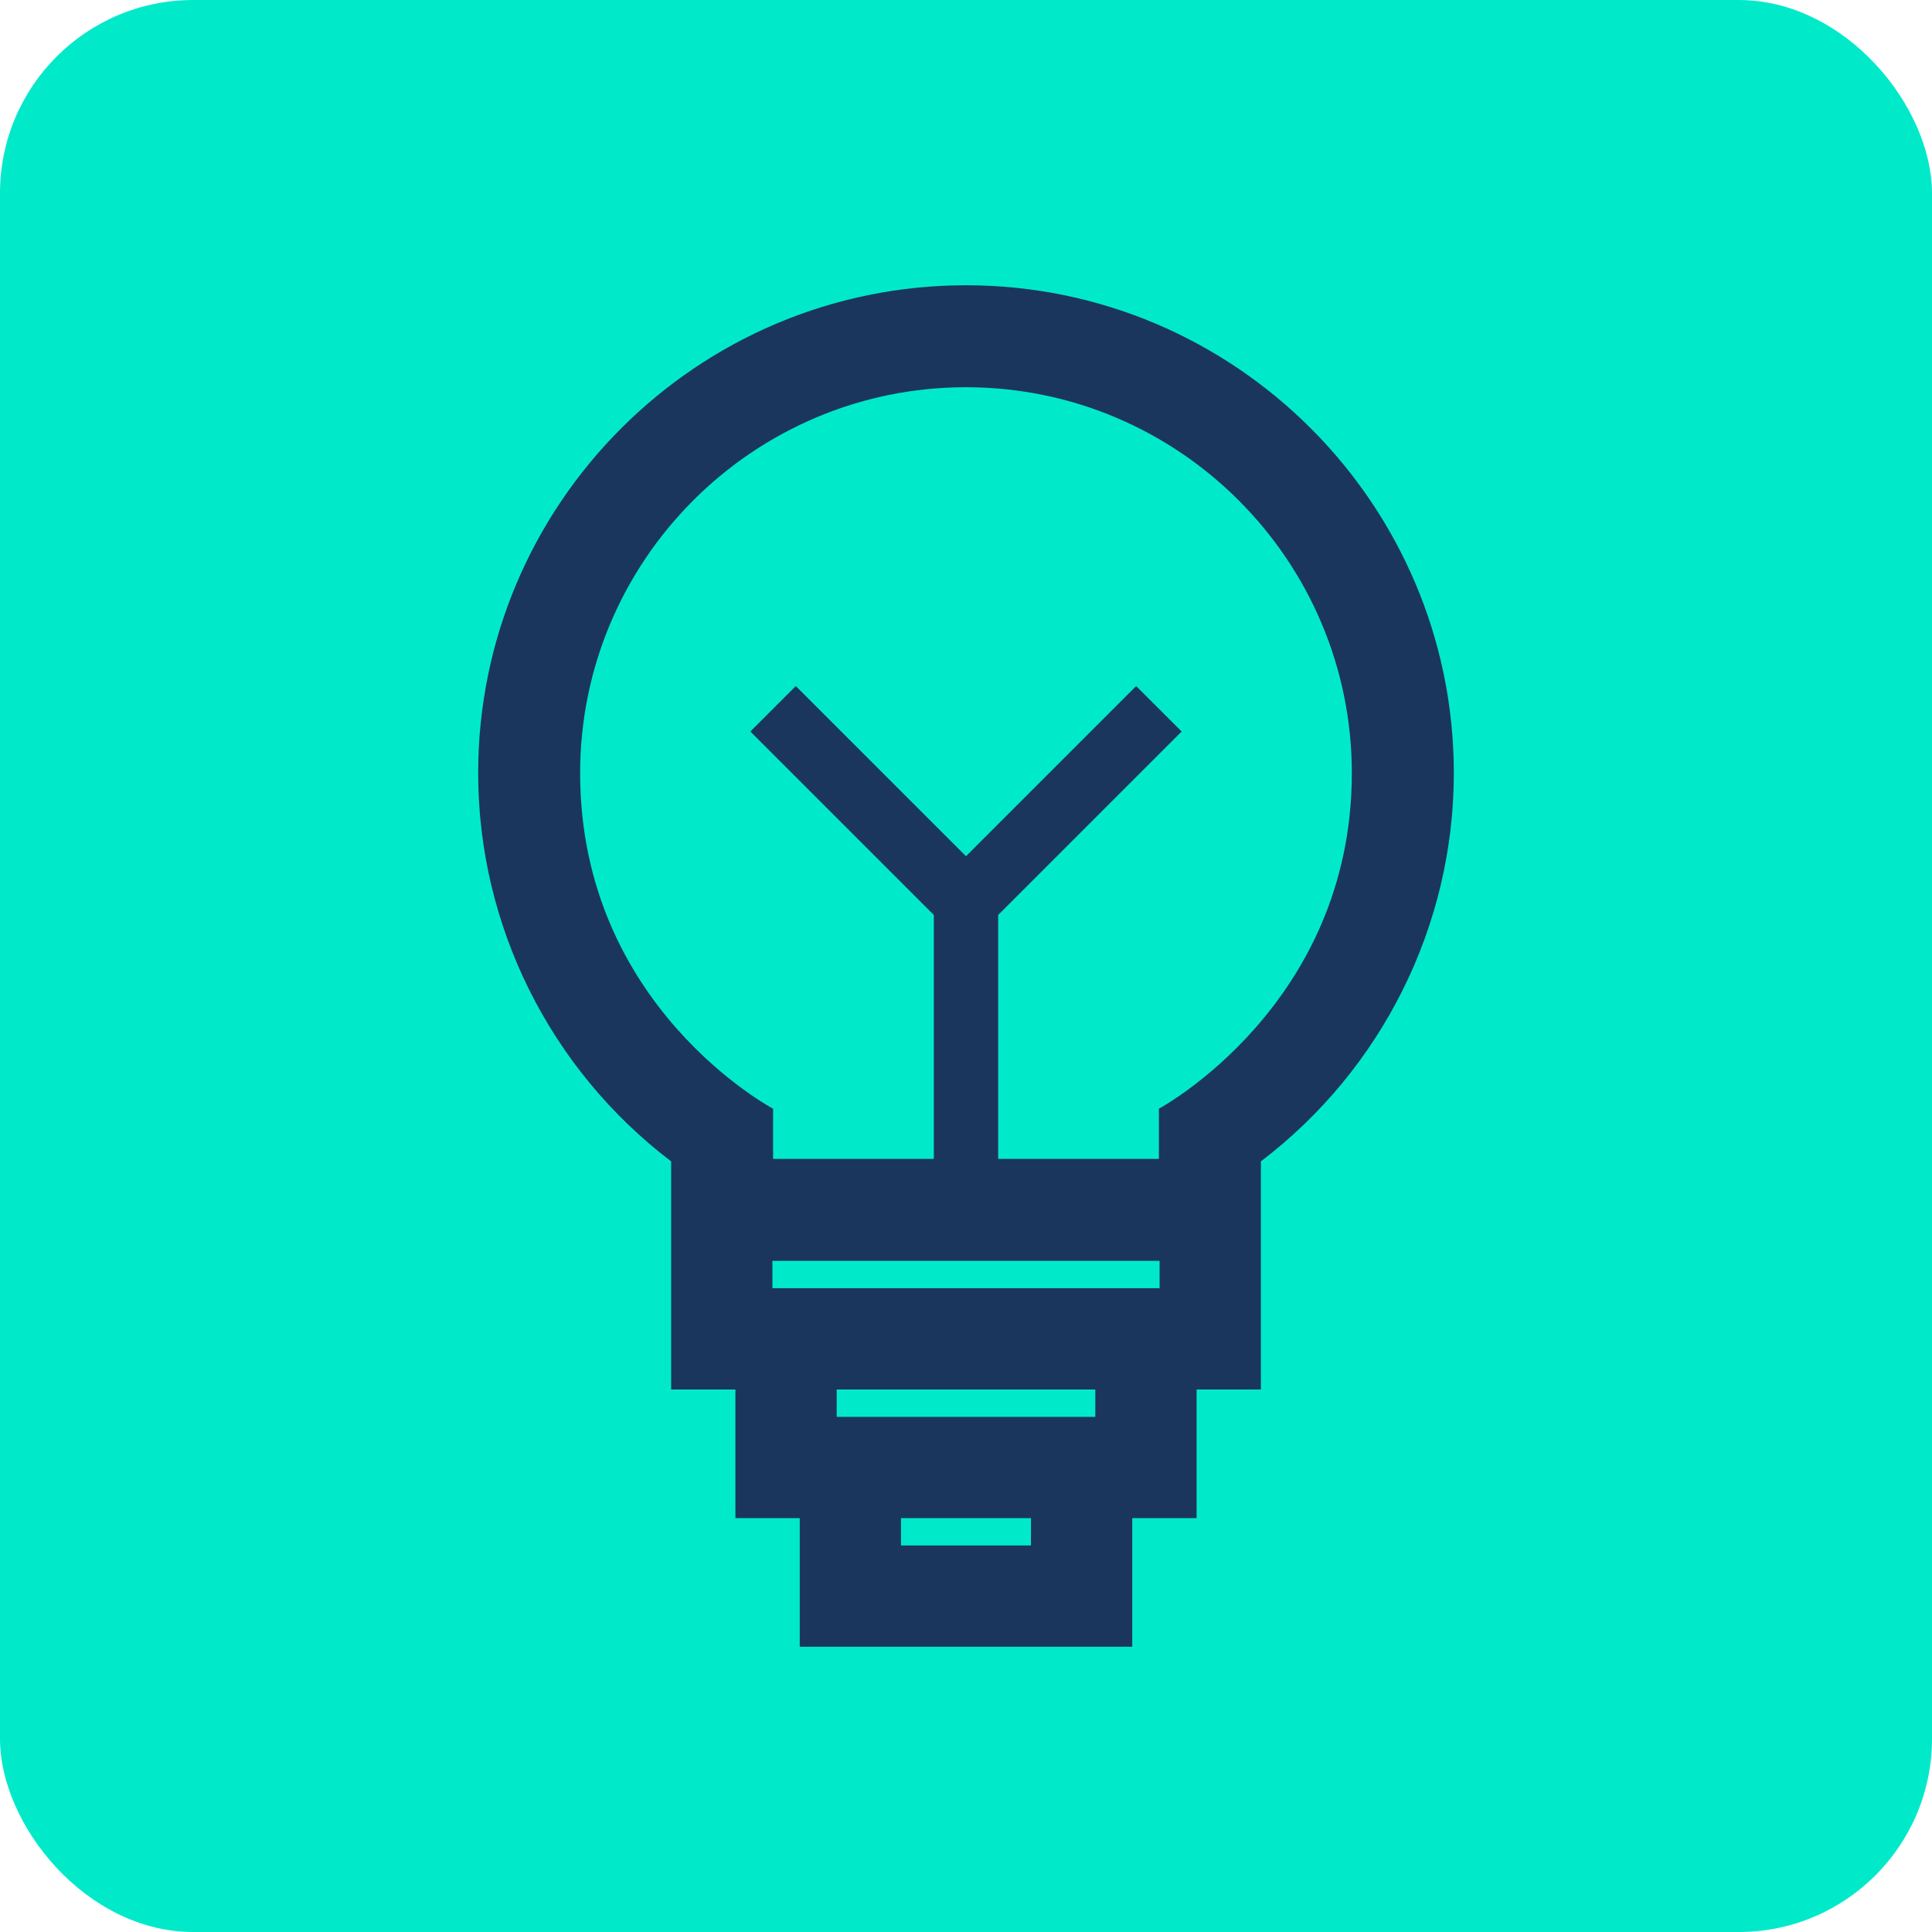
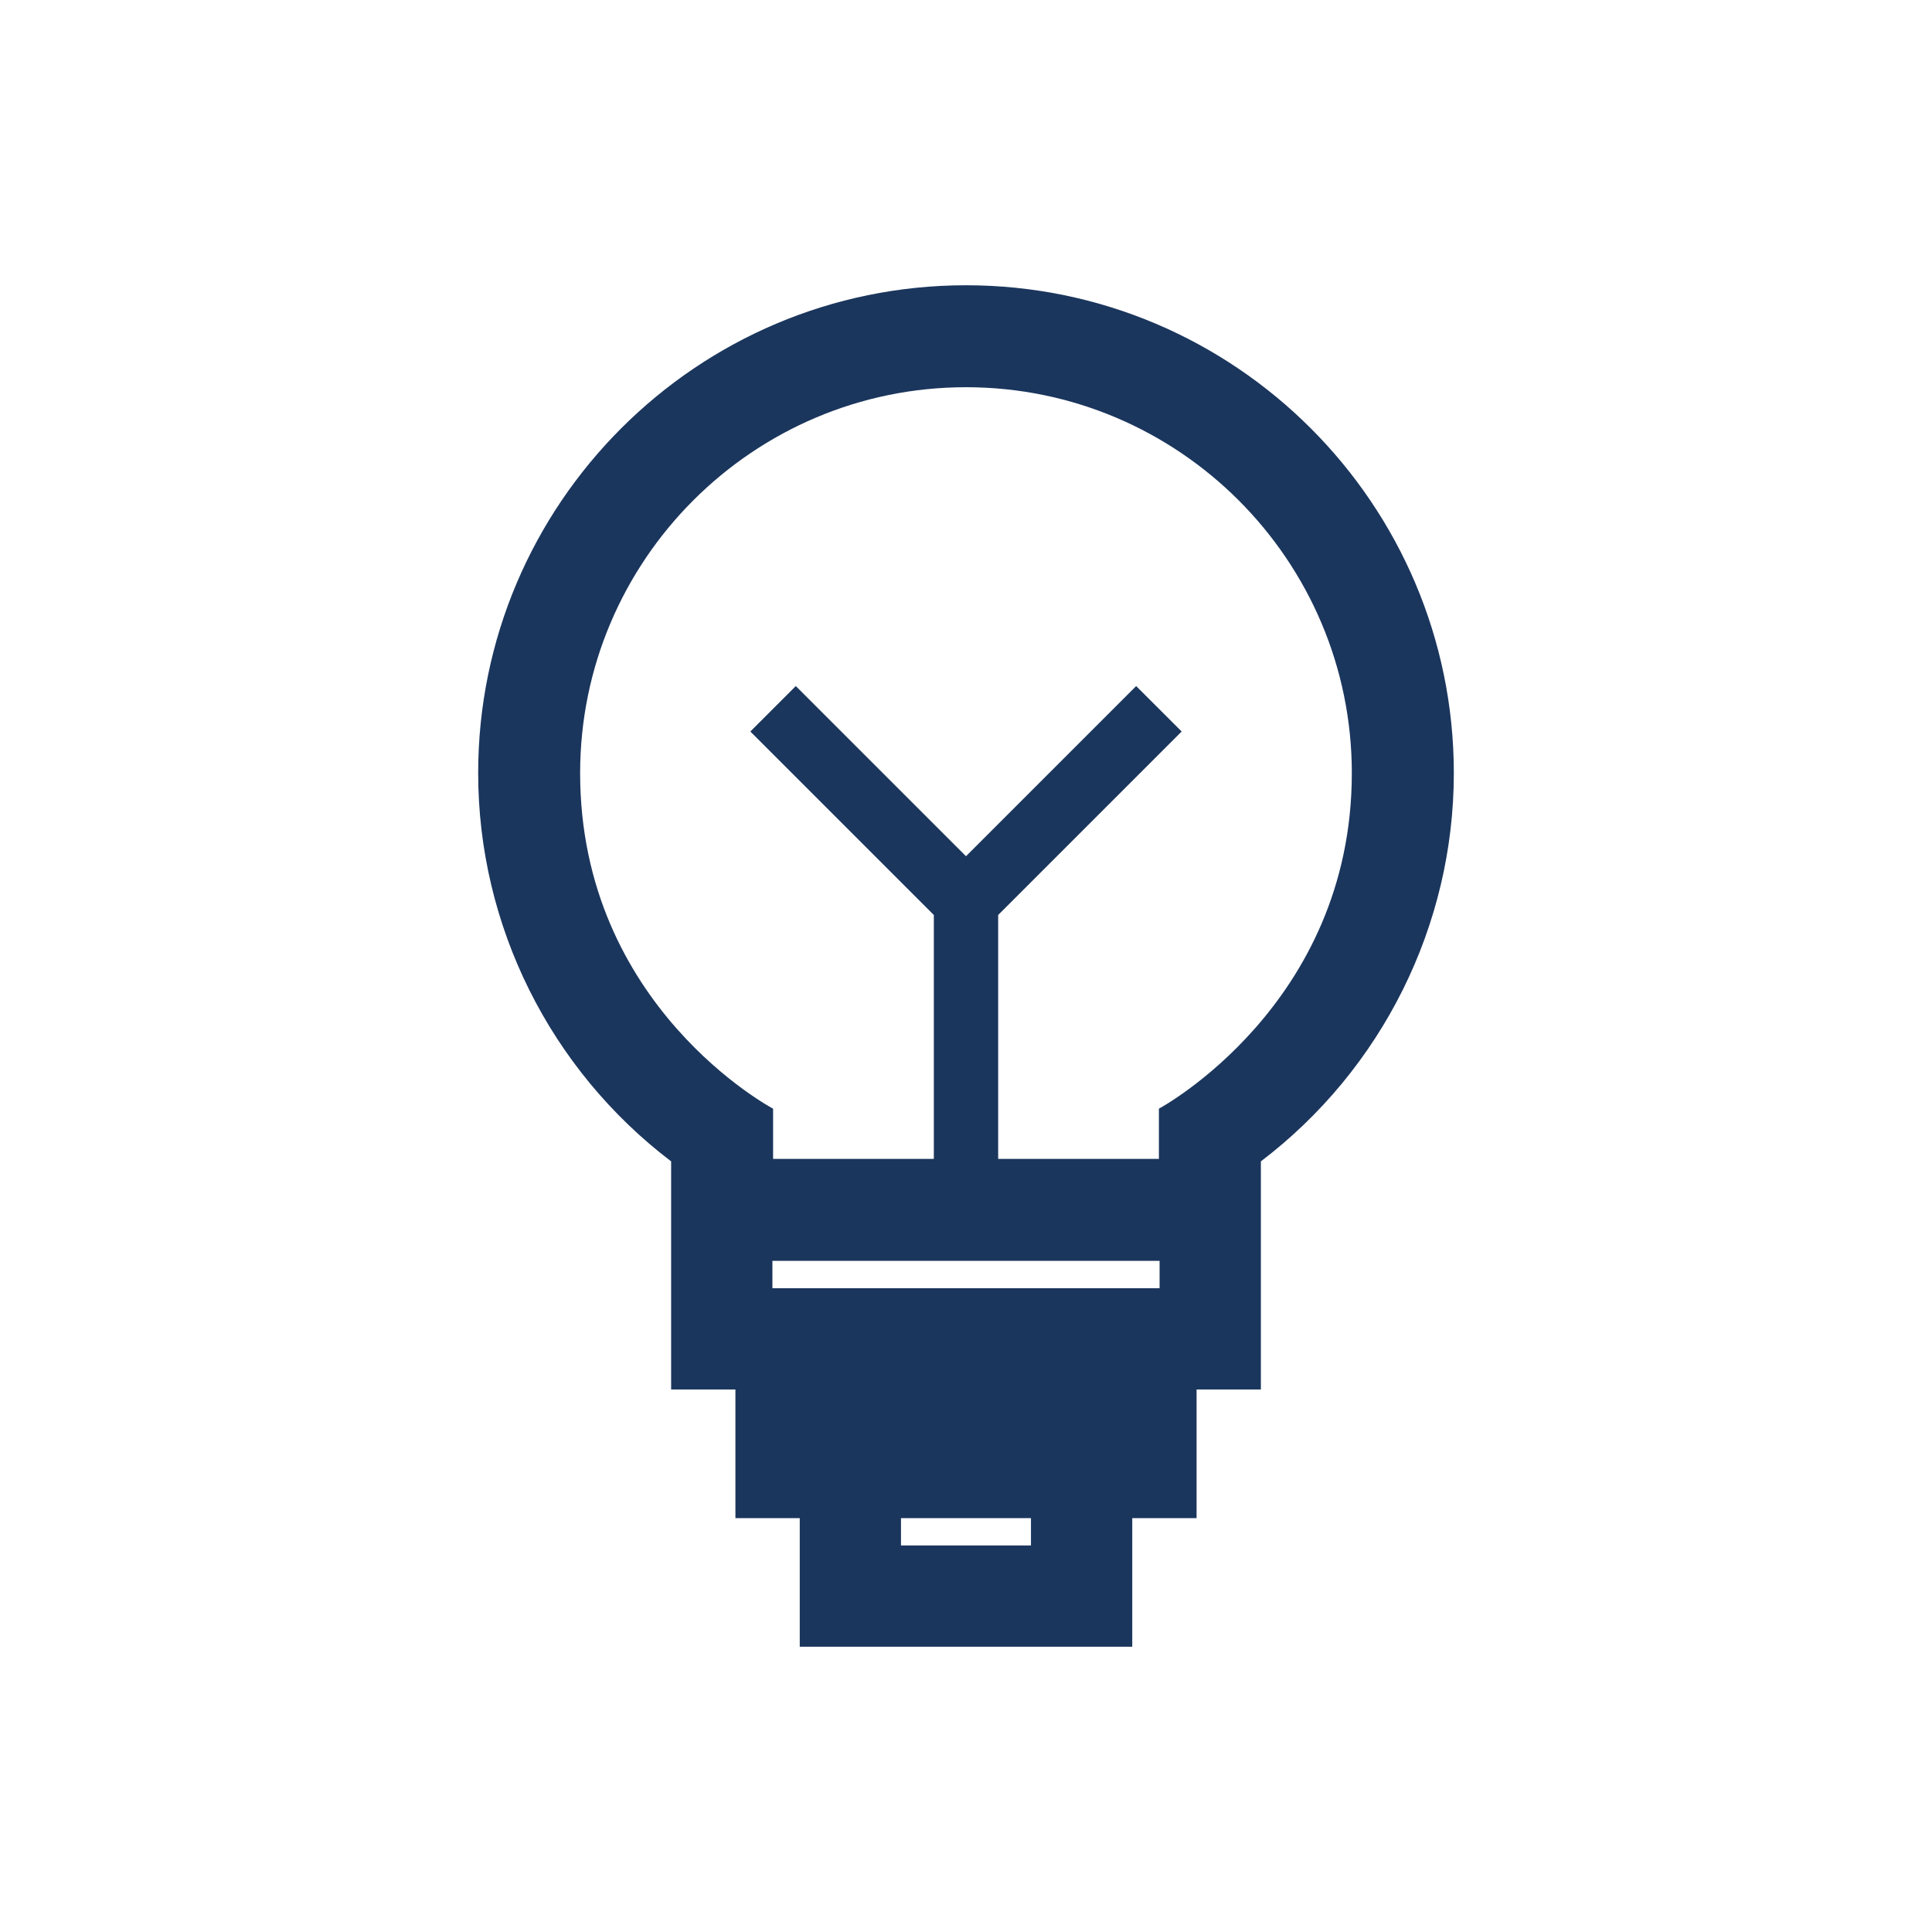
<svg xmlns="http://www.w3.org/2000/svg" width="40" height="40" viewBox="0 0 40 40" fill="none">
-   <rect width="40" height="40" rx="4" fill="#00EACA" />
-   <path d="M20 5.906C14.431 5.906 9.9 10.437 9.9 16.006C9.9 19.161 11.386 22.137 13.895 24.045V28.768H15.226V31.431H16.558V34.094H23.442V31.431H24.774V28.768H26.105V24.045C28.614 22.137 30.1 19.161 30.1 16.006C30.099 10.437 25.569 5.906 20 5.906ZM21.345 31.997H18.654V31.431H21.345V31.997ZM22.677 29.334H17.323V28.768H22.677V29.334ZM24.008 26.671H15.992V26.105H24.008V26.671ZM23.994 22.954V23.994H20.666V18.944L24.465 15.145L23.523 14.204L20 17.727L16.476 14.204L15.535 15.145L19.334 18.944V23.994H16.006V22.954C16.006 22.954 12.011 20.845 12.011 16.006C12.011 11.601 15.595 8.017 20 8.017C24.405 8.017 27.988 11.601 27.988 16.006C27.988 20.812 23.994 22.954 23.994 22.954Z" fill="#1B365D" />
+   <path d="M20 5.906C14.431 5.906 9.9 10.437 9.9 16.006C9.9 19.161 11.386 22.137 13.895 24.045V28.768H15.226V31.431H16.558V34.094H23.442V31.431H24.774V28.768H26.105V24.045C28.614 22.137 30.1 19.161 30.1 16.006C30.099 10.437 25.569 5.906 20 5.906ZM21.345 31.997H18.654V31.431H21.345V31.997ZM22.677 29.334V28.768H22.677V29.334ZM24.008 26.671H15.992V26.105H24.008V26.671ZM23.994 22.954V23.994H20.666V18.944L24.465 15.145L23.523 14.204L20 17.727L16.476 14.204L15.535 15.145L19.334 18.944V23.994H16.006V22.954C16.006 22.954 12.011 20.845 12.011 16.006C12.011 11.601 15.595 8.017 20 8.017C24.405 8.017 27.988 11.601 27.988 16.006C27.988 20.812 23.994 22.954 23.994 22.954Z" fill="#1B365D" />
</svg>